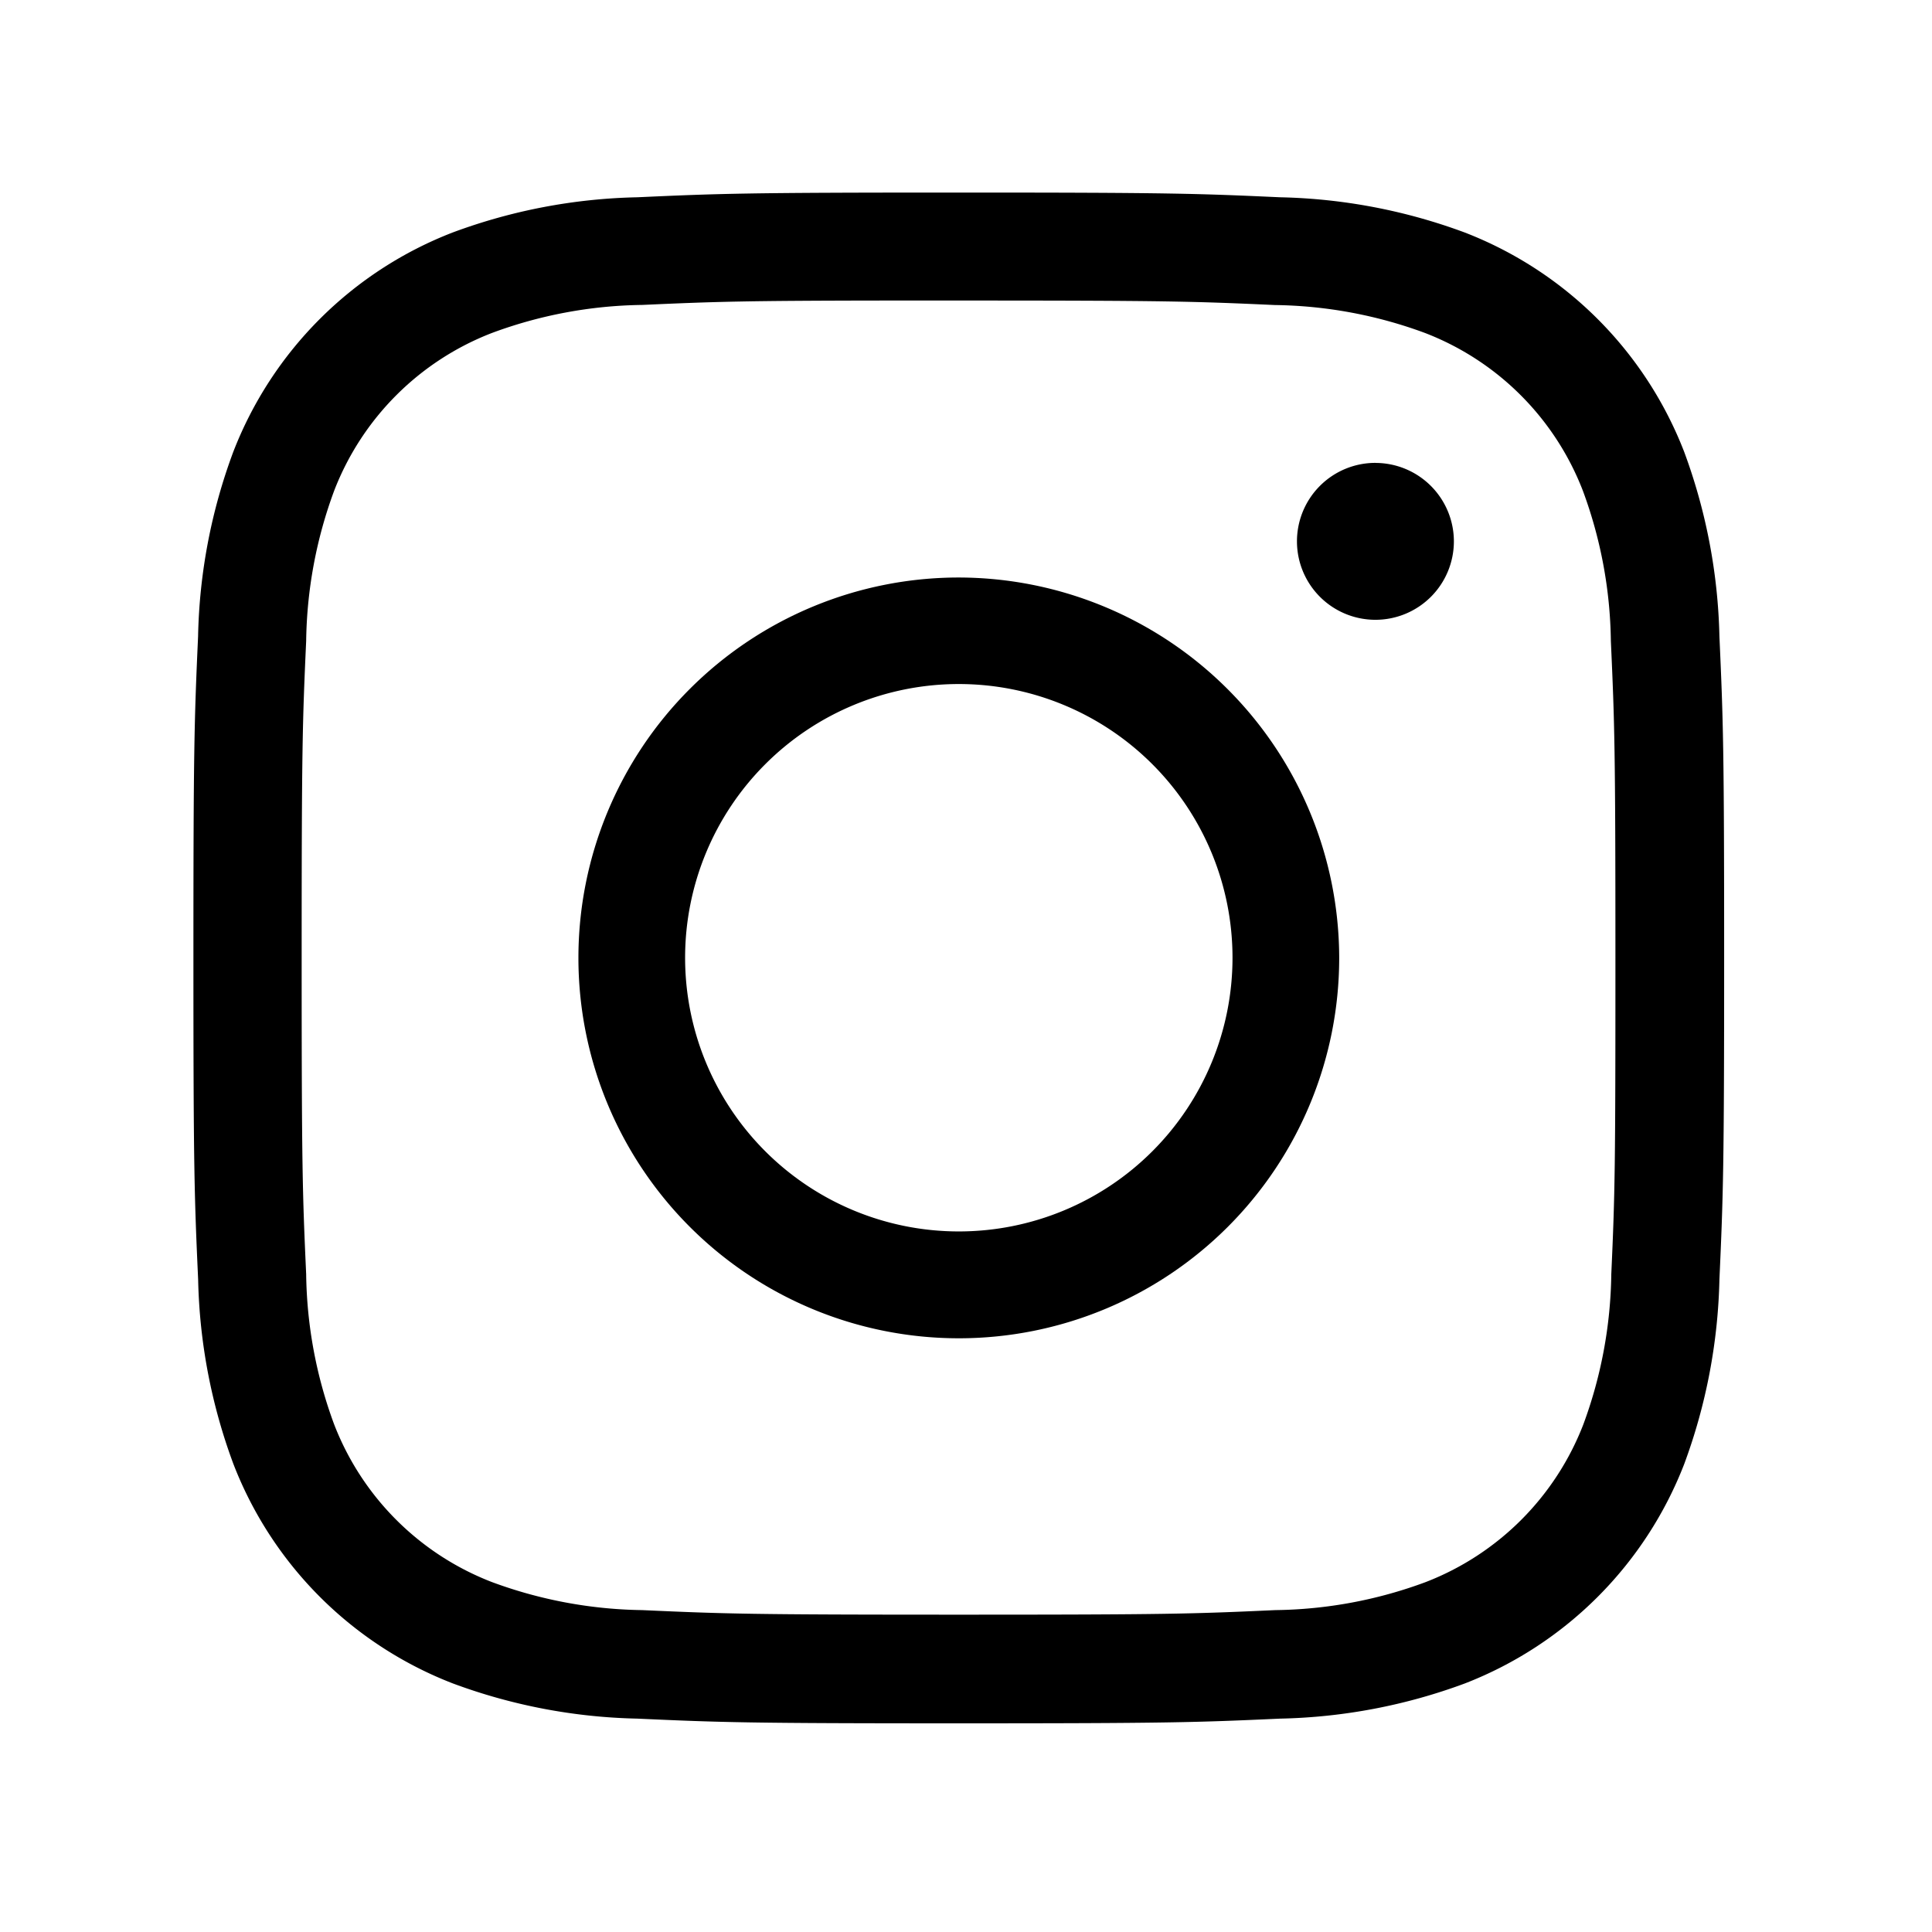
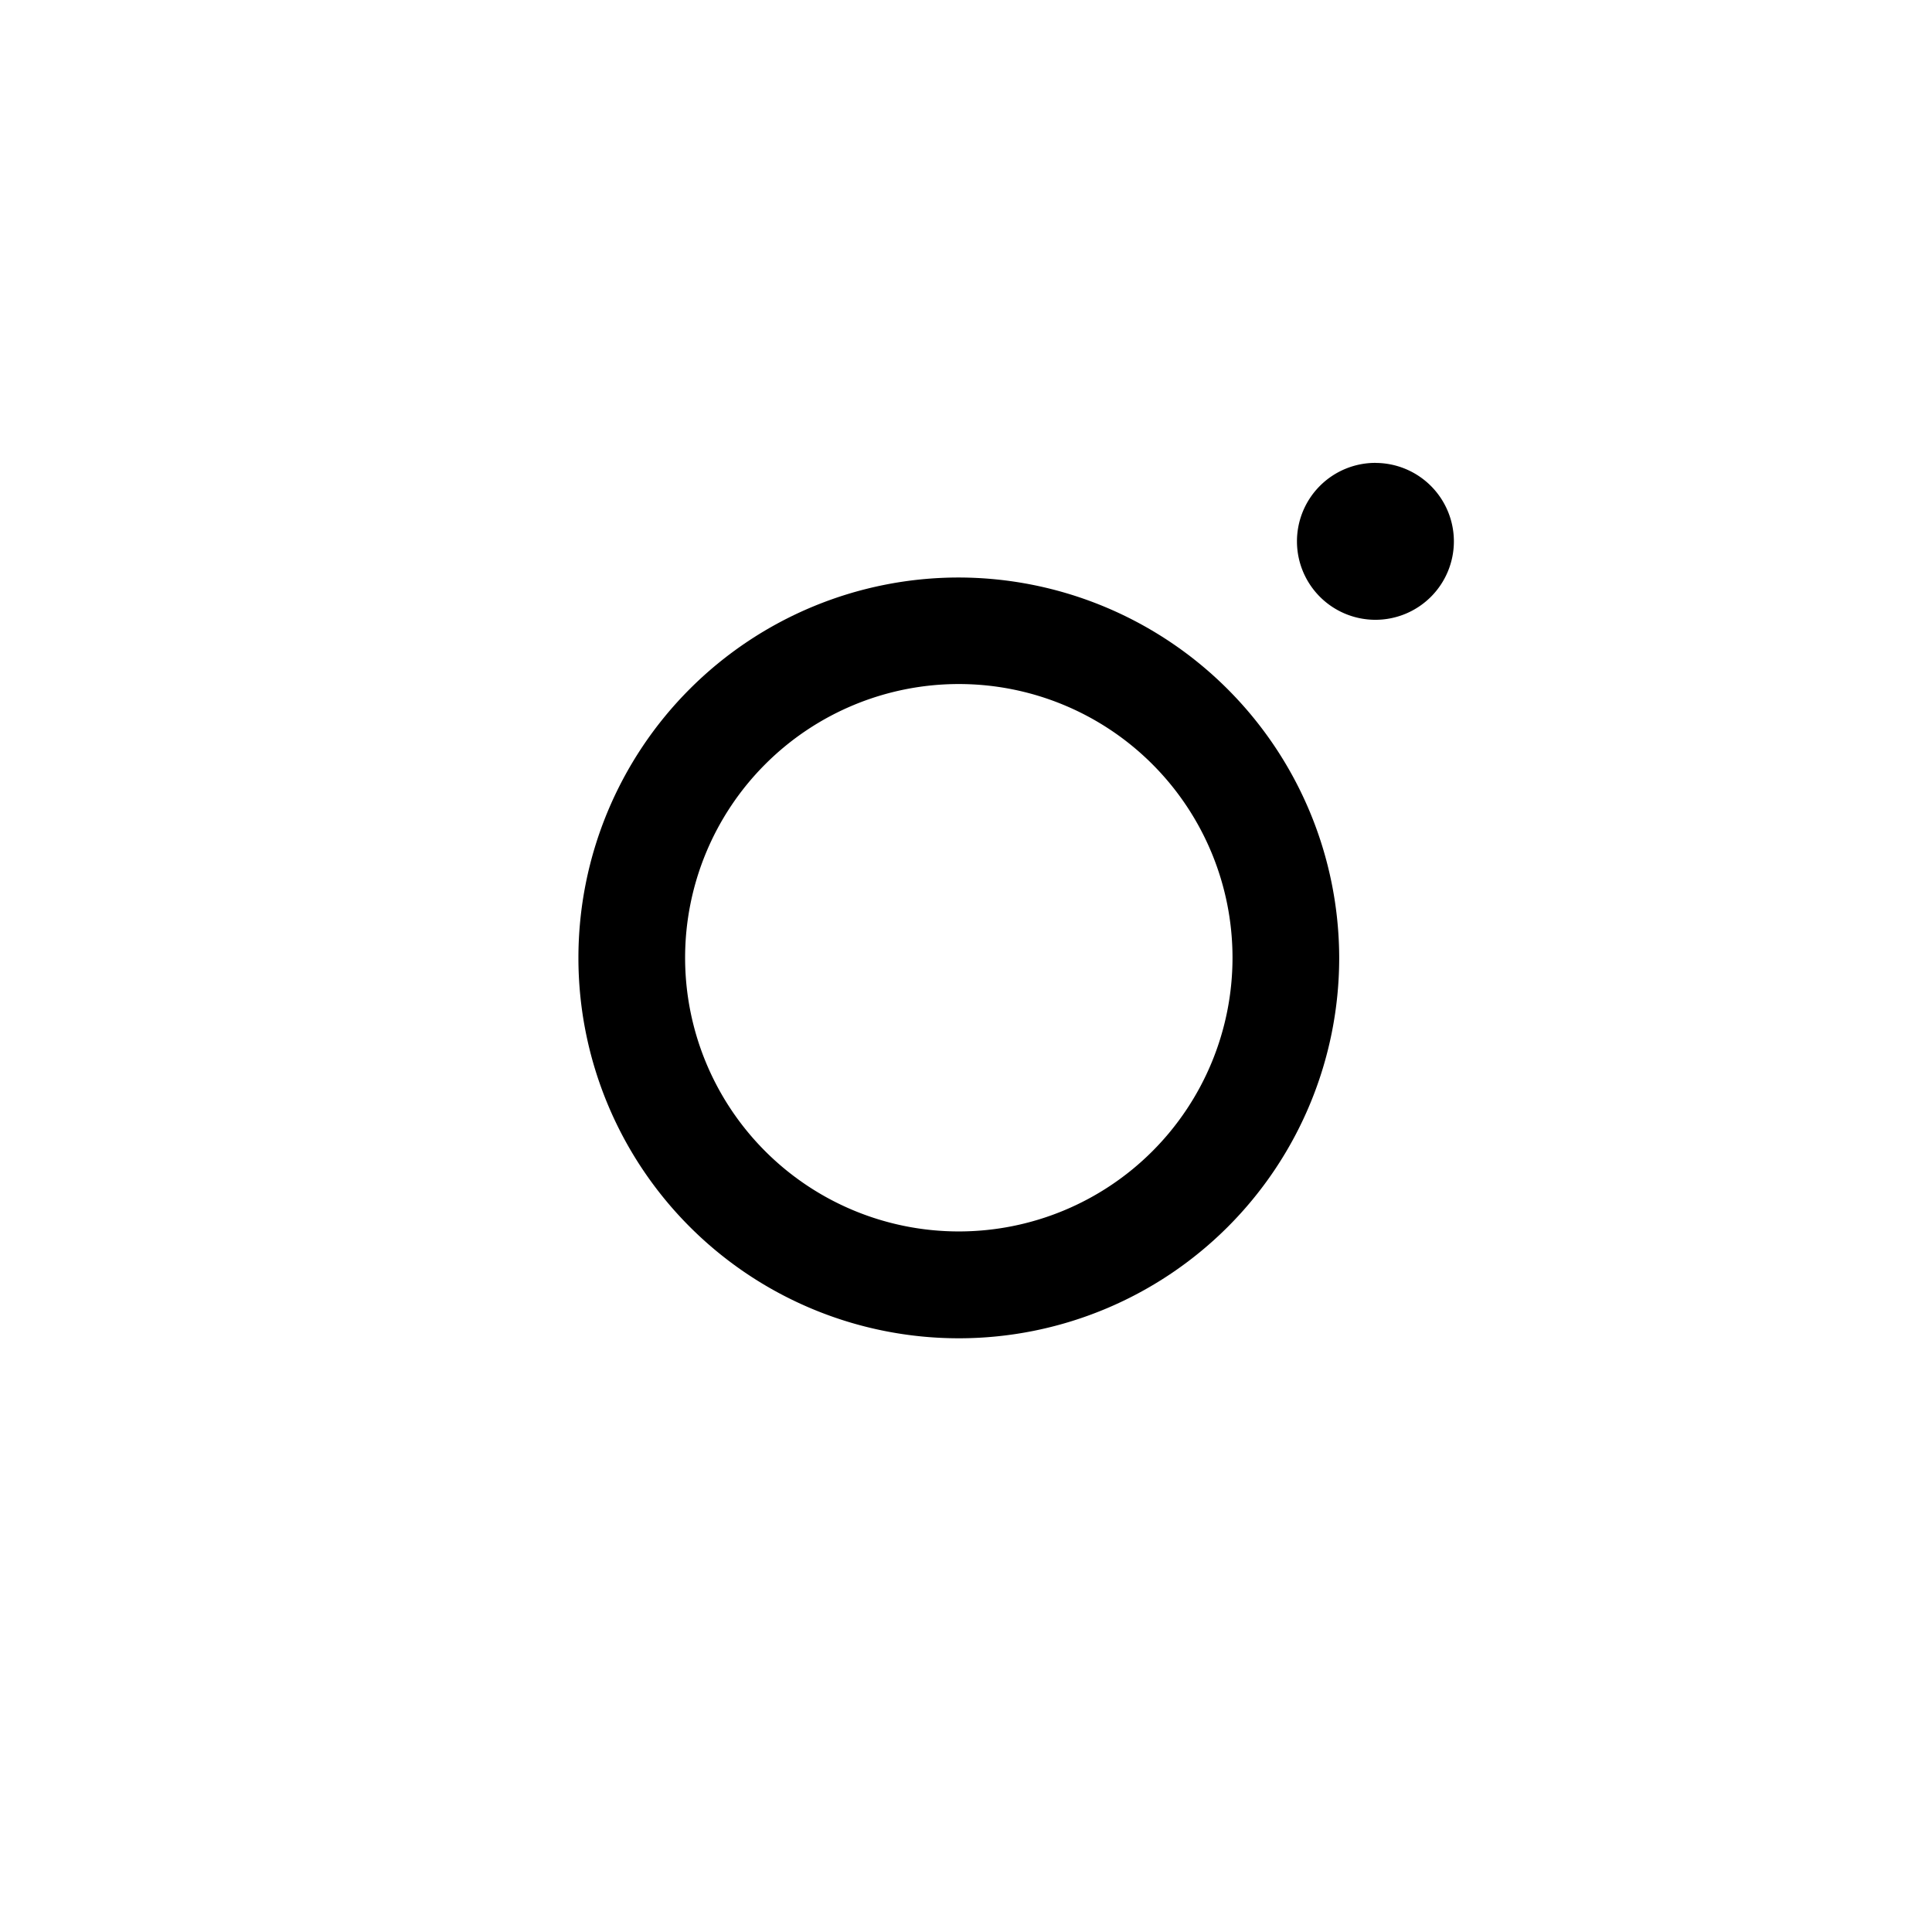
<svg xmlns="http://www.w3.org/2000/svg" width="36" height="36" viewBox="0 0 36 36">
  <path data-name="사각형 46" style="fill:transparent" d="M0 0h36v36H0z" />
  <path data-name="패스 51" d="M25.629 8.625a1.462 1.462 0 1 0 1.462 1.461 1.463 1.463 0 0 0-1.462-1.46z" />
  <path data-name="패스 52" d="M17.866 10.761a7.088 7.088 0 1 0 7.088 7.089 7.1 7.1 0 0 0-7.088-7.089zm0 12.185a5.1 5.1 0 1 1 5.1-5.1 5.1 5.1 0 0 1-5.1 5.1z" />
-   <path data-name="패스 53" d="M31.382 8.419a7.147 7.147 0 0 0-4.087-4.086 10.505 10.505 0 0 0-3.442-.657c-1.556-.071-2.073-.088-5.989-.088s-4.434.017-5.99.088a10.473 10.473 0 0 0-3.439.656 7.146 7.146 0 0 0-4.088 4.087 10.422 10.422 0 0 0-.656 3.439c-.071 1.579-.087 2.1-.087 5.992 0 3.908.017 4.426.088 5.99a10.488 10.488 0 0 0 .657 3.439 7.145 7.145 0 0 0 4.086 4.088 10.481 10.481 0 0 0 3.439.657c1.563.071 2.081.088 5.991.088s4.427-.017 5.991-.088a10.494 10.494 0 0 0 3.441-.656 7.158 7.158 0 0 0 4.086-4.088 10.565 10.565 0 0 0 .656-3.439c.071-1.577.088-2.1.088-5.99s-.017-4.414-.088-5.992a10.565 10.565 0 0 0-.657-3.44zm-1.358 15.326a8.357 8.357 0 0 1-.522 2.8 5.133 5.133 0 0 1-2.937 2.935 8.311 8.311 0 0 1-2.8.522c-1.553.071-2.018.085-5.9.085s-4.346-.015-5.9-.085a8.374 8.374 0 0 1-2.8-.523 5.13 5.13 0 0 1-2.938-2.936 8.342 8.342 0 0 1-.522-2.8c-.069-1.525-.084-1.985-.084-5.9s.015-4.372.084-5.9a8.364 8.364 0 0 1 .522-2.8 5.132 5.132 0 0 1 2.938-2.938 8.322 8.322 0 0 1 2.8-.523c1.359-.061 1.872-.079 4.592-.082h1.3c3.914 0 4.373.015 5.9.084a8.352 8.352 0 0 1 2.8.522 5.129 5.129 0 0 1 2.937 2.937 8.345 8.345 0 0 1 .522 2.8c.07 1.547.085 2.01.085 5.9s-.007 4.355-.077 5.902z" />
</svg>